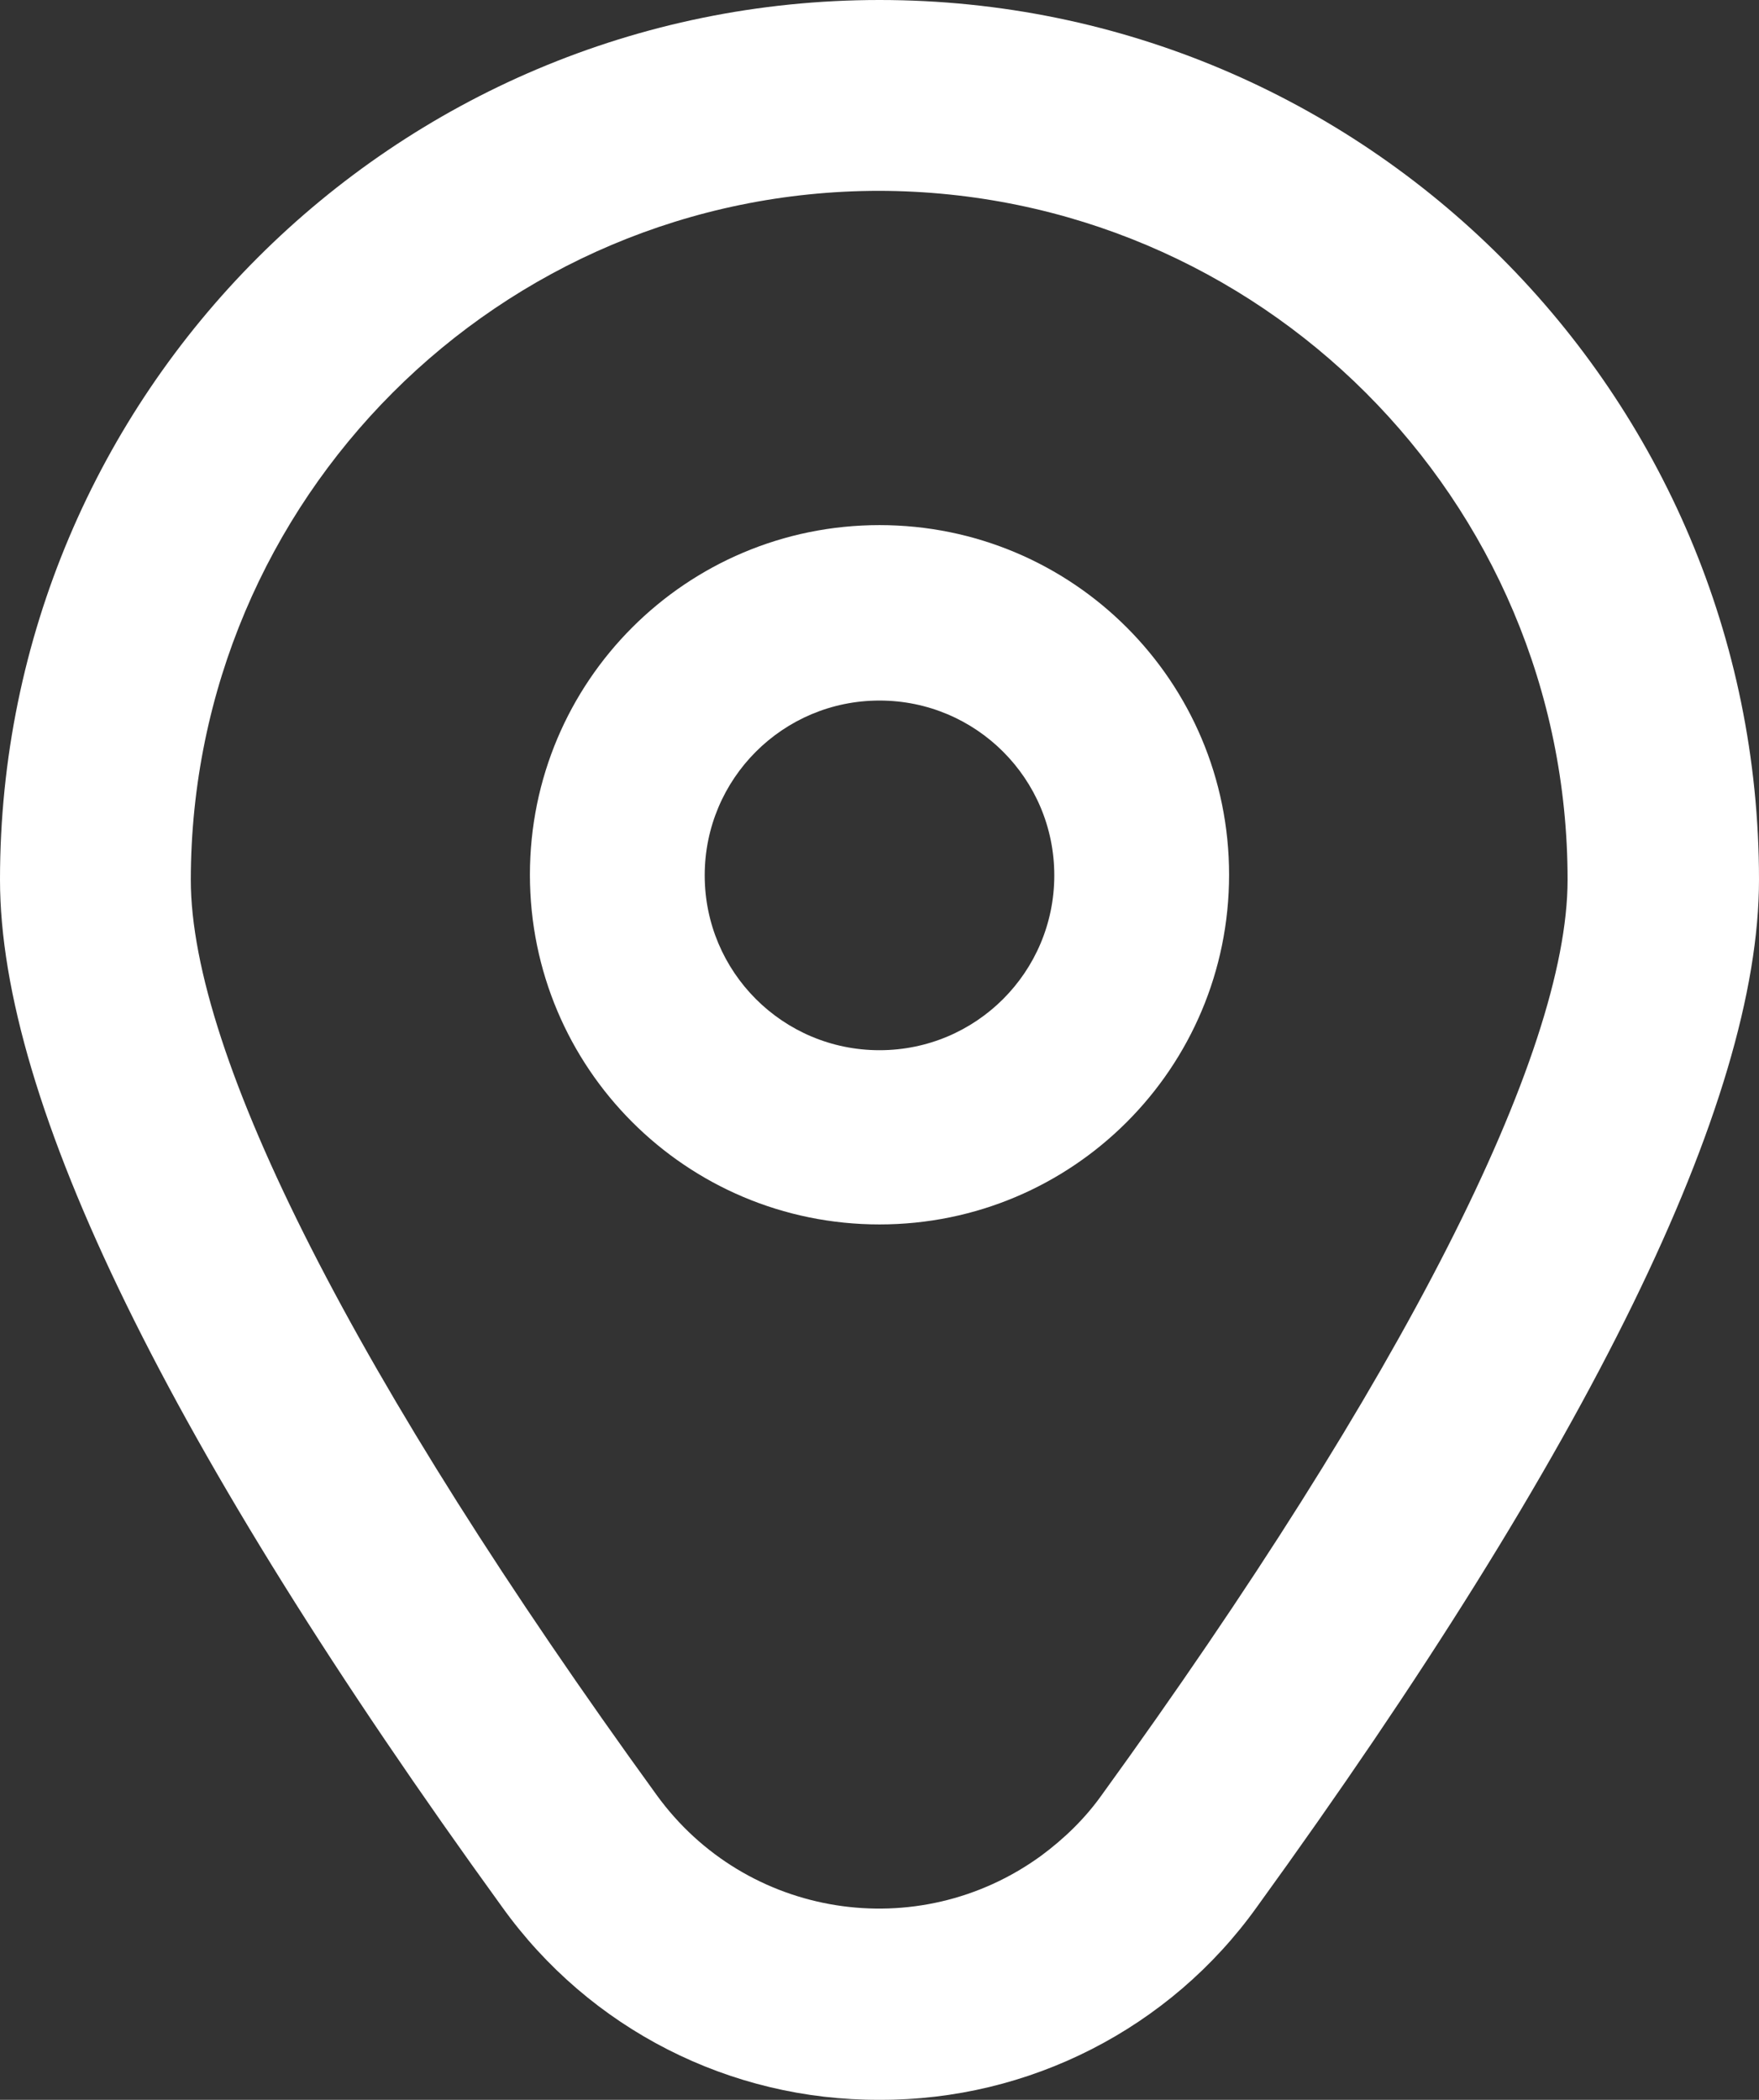
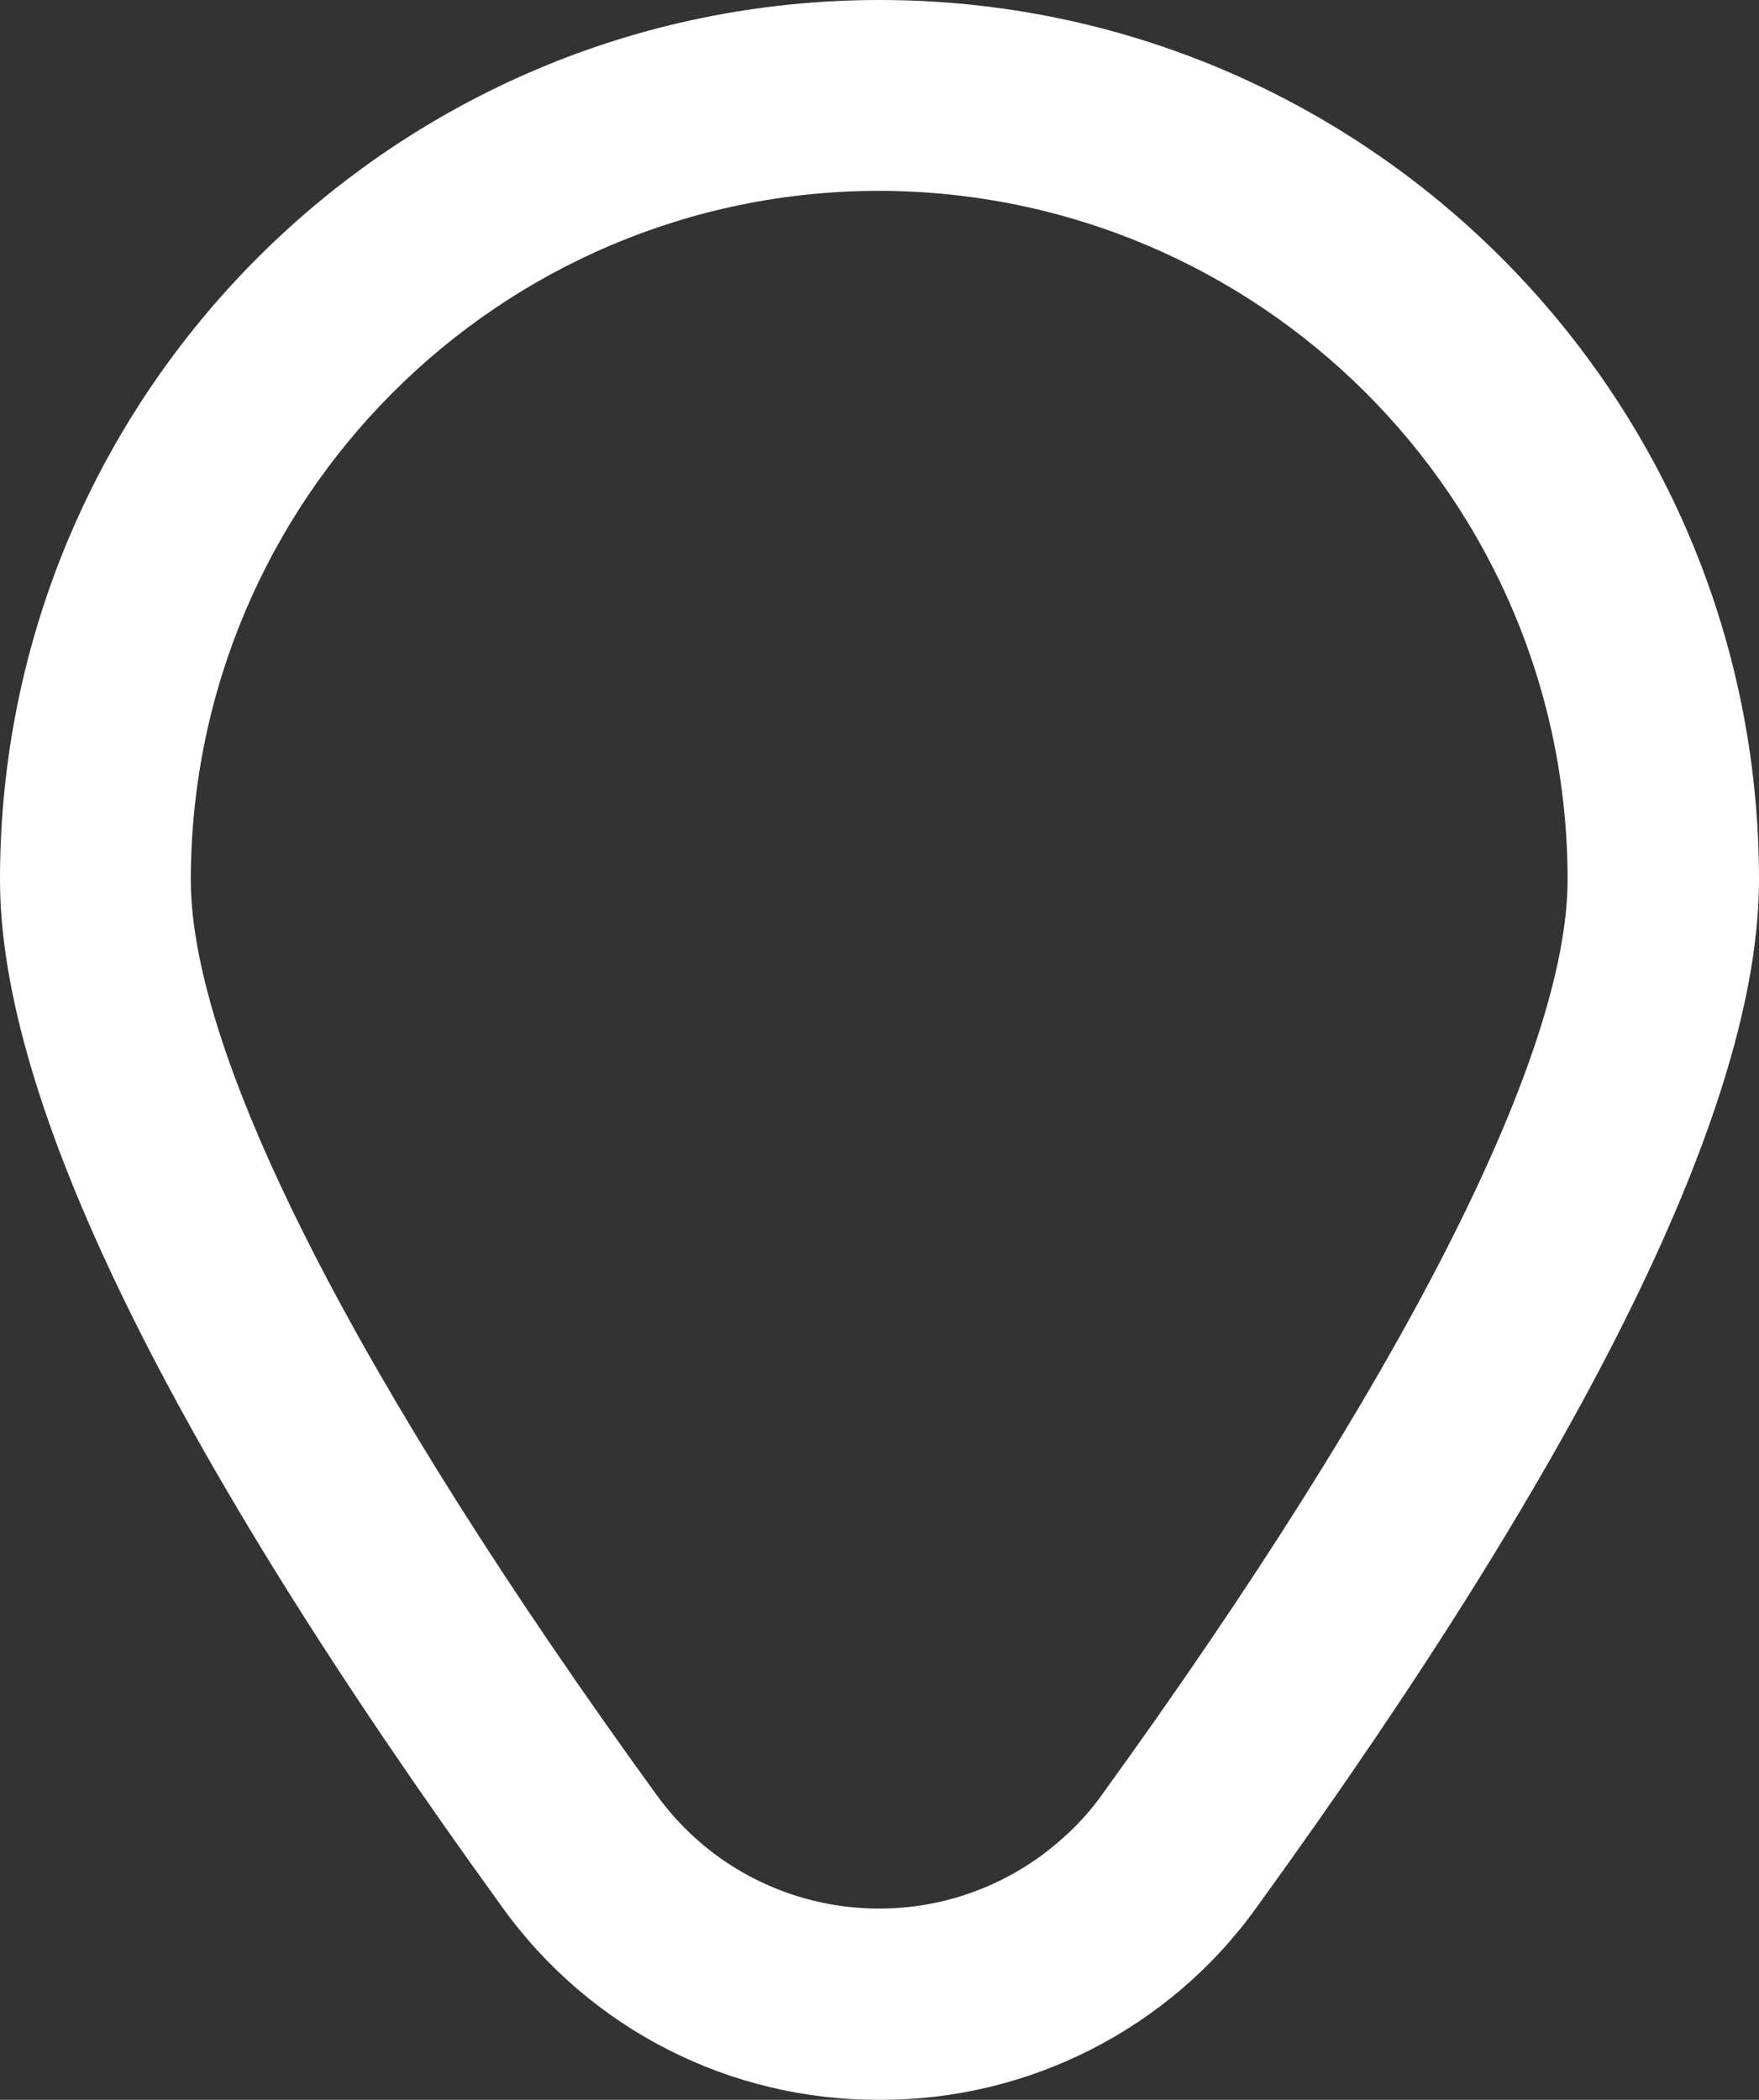
<svg xmlns="http://www.w3.org/2000/svg" id="Laag_1" version="1.1" viewBox="0 0 285.8 341.1">
  <rect x="0" y="0" width="285.8" height="341.1" fill="#333333" stroke="none" />
-   <path id="Path_7043" d="M142.9,85.3c-31.4,0-56.8,25.4-56.8,56.8s25.4,56.8,56.8,56.8,56.8-25.4,56.8-56.8-25.4-56.8-56.8-56.8h0ZM142.9,170.6c-15.7,0-28.4-12.7-28.4-28.4s12.7-28.4,28.4-28.4,28.4,12.7,28.4,28.4h0c0,15.7-12.7,28.4-28.4,28.4Z" fill="#fff" />
  <path id="Path_7044" d="M142.9,341.1c-24.3.1-47.1-11.5-61.3-31.3C27.5,235.1,0,179,0,142.9,0,64,64,0,142.9,0c78.9,0,142.9,64,142.9,142.9,0,36.1-27.5,92.2-81.6,166.9-14.1,19.7-37,31.4-61.3,31.3h0ZM142.9,31c-61.8,0-111.8,50.1-111.9,111.9,0,28.6,26.9,81.4,75.7,148.7,14.5,20,42.4,24.4,62.4,9.9,3.8-2.8,7.2-6.1,9.9-9.9,48.8-67.4,75.7-120.2,75.7-148.7,0-61.8-50.1-111.8-111.9-111.9Z" fill="#fff" />
</svg>